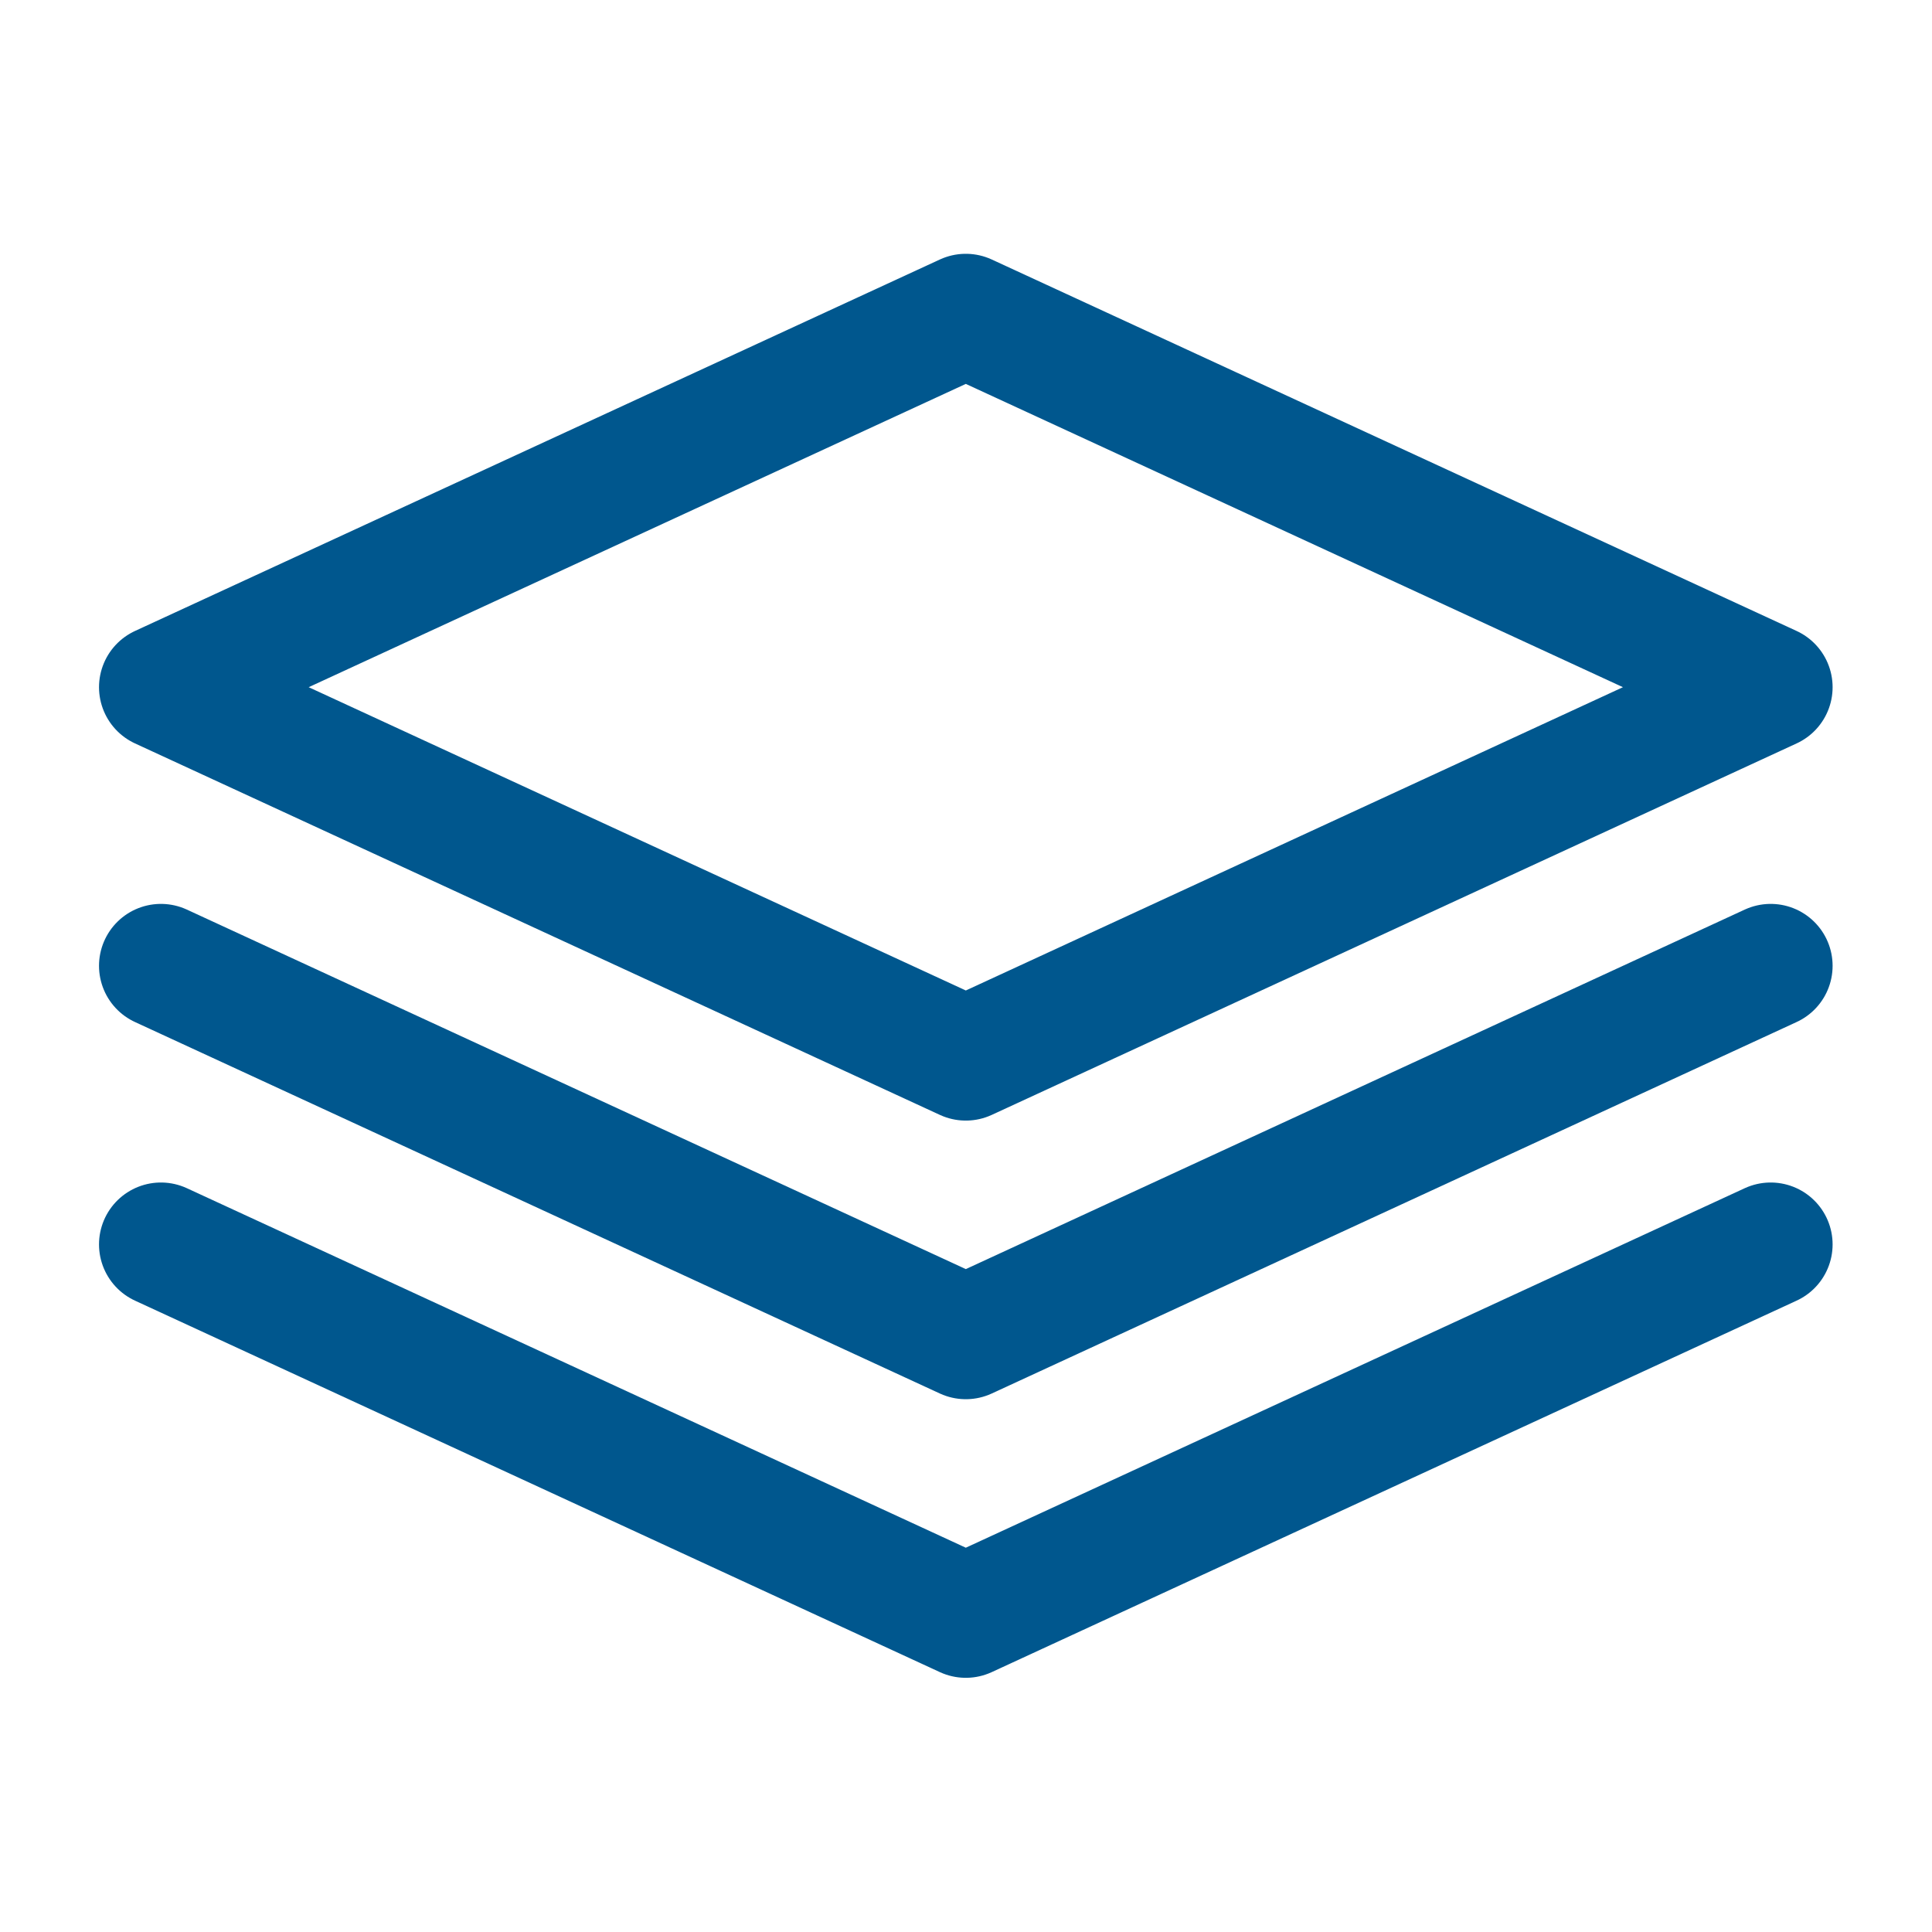
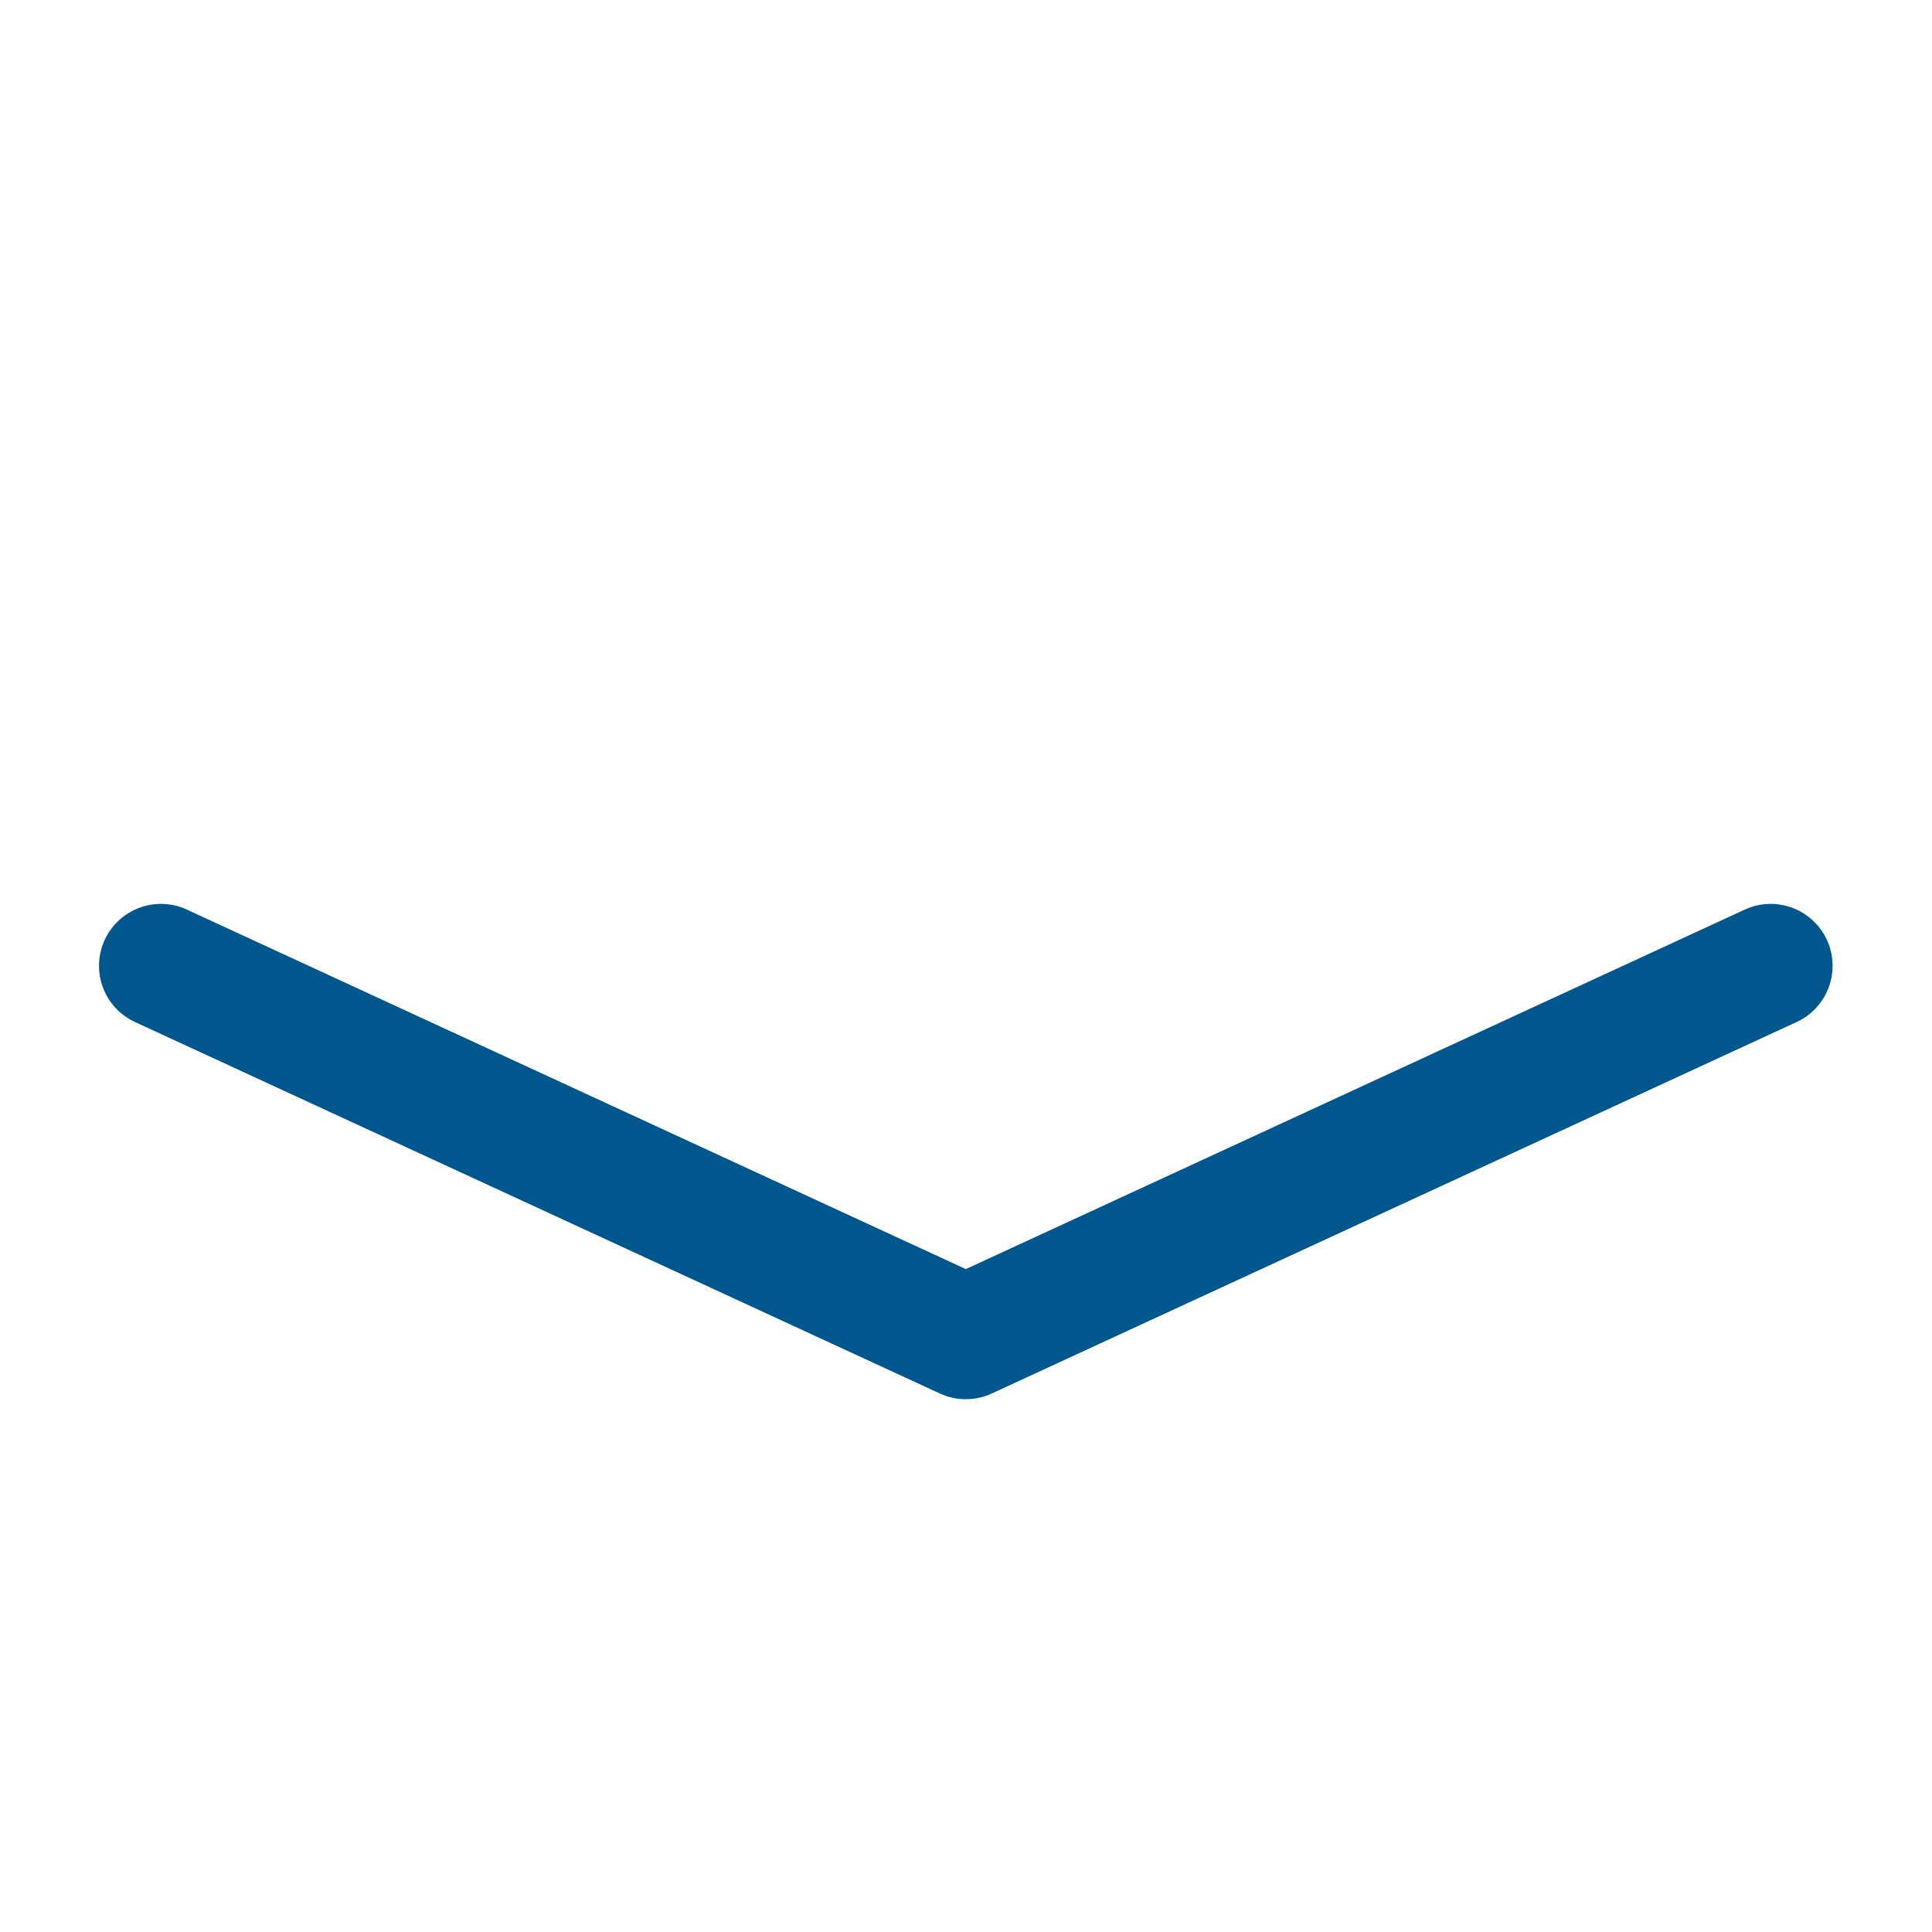
<svg xmlns="http://www.w3.org/2000/svg" viewBox="0 0 3334 3334" xml:space="preserve" style="fill-rule:evenodd;clip-rule:evenodd;stroke-linecap:round;stroke-linejoin:round">
-   <path d="M1666.67 1826.93 277.71 1185.874l1388.96-641.057 1388.96 641.057-1388.96 641.056z" style="fill:none;fill-rule:nonzero;stroke:#00578e;stroke-width:213.68px" />
  <path d="m277.708 1666.67 1388.96 641.056 1388.96-641.056" style="fill:none;fill-rule:nonzero;stroke:#00578e;stroke-width:213.68px" />
-   <path d="m277.708 2147.46 1388.96 641.056 1388.96-641.056" style="fill:none;fill-rule:nonzero;stroke:#00578e;stroke-width:213.68px" />
</svg>